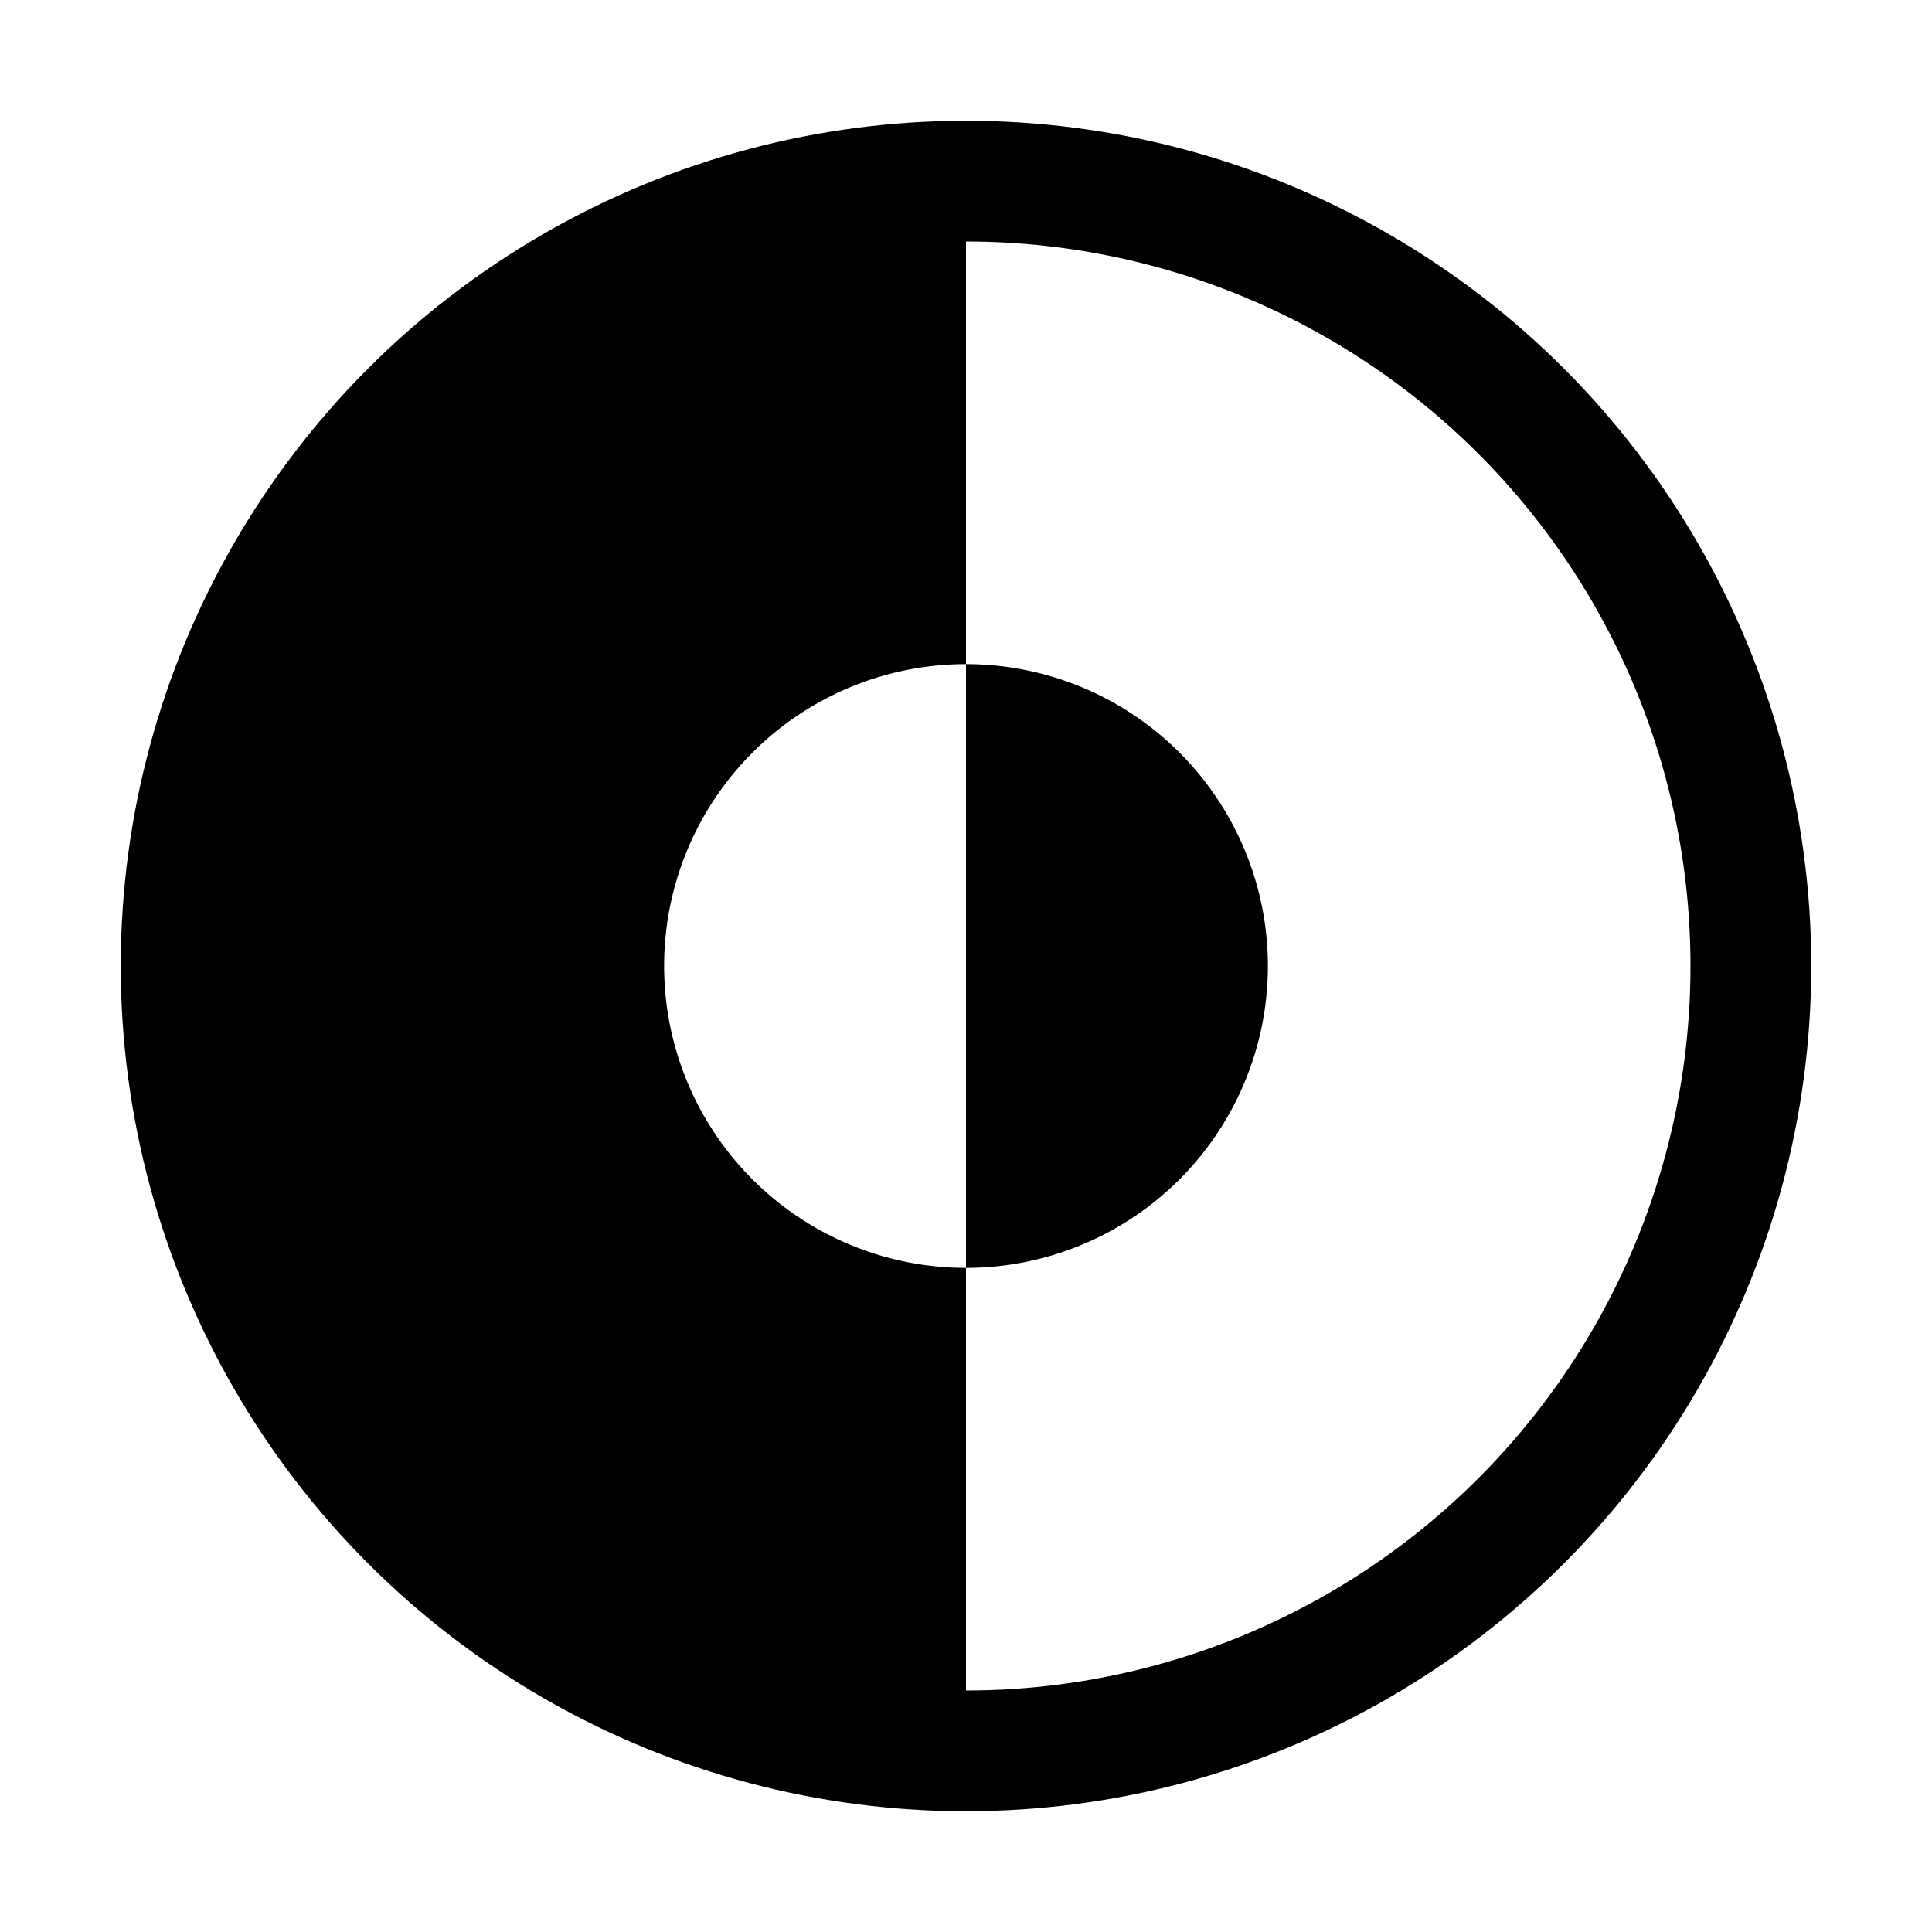
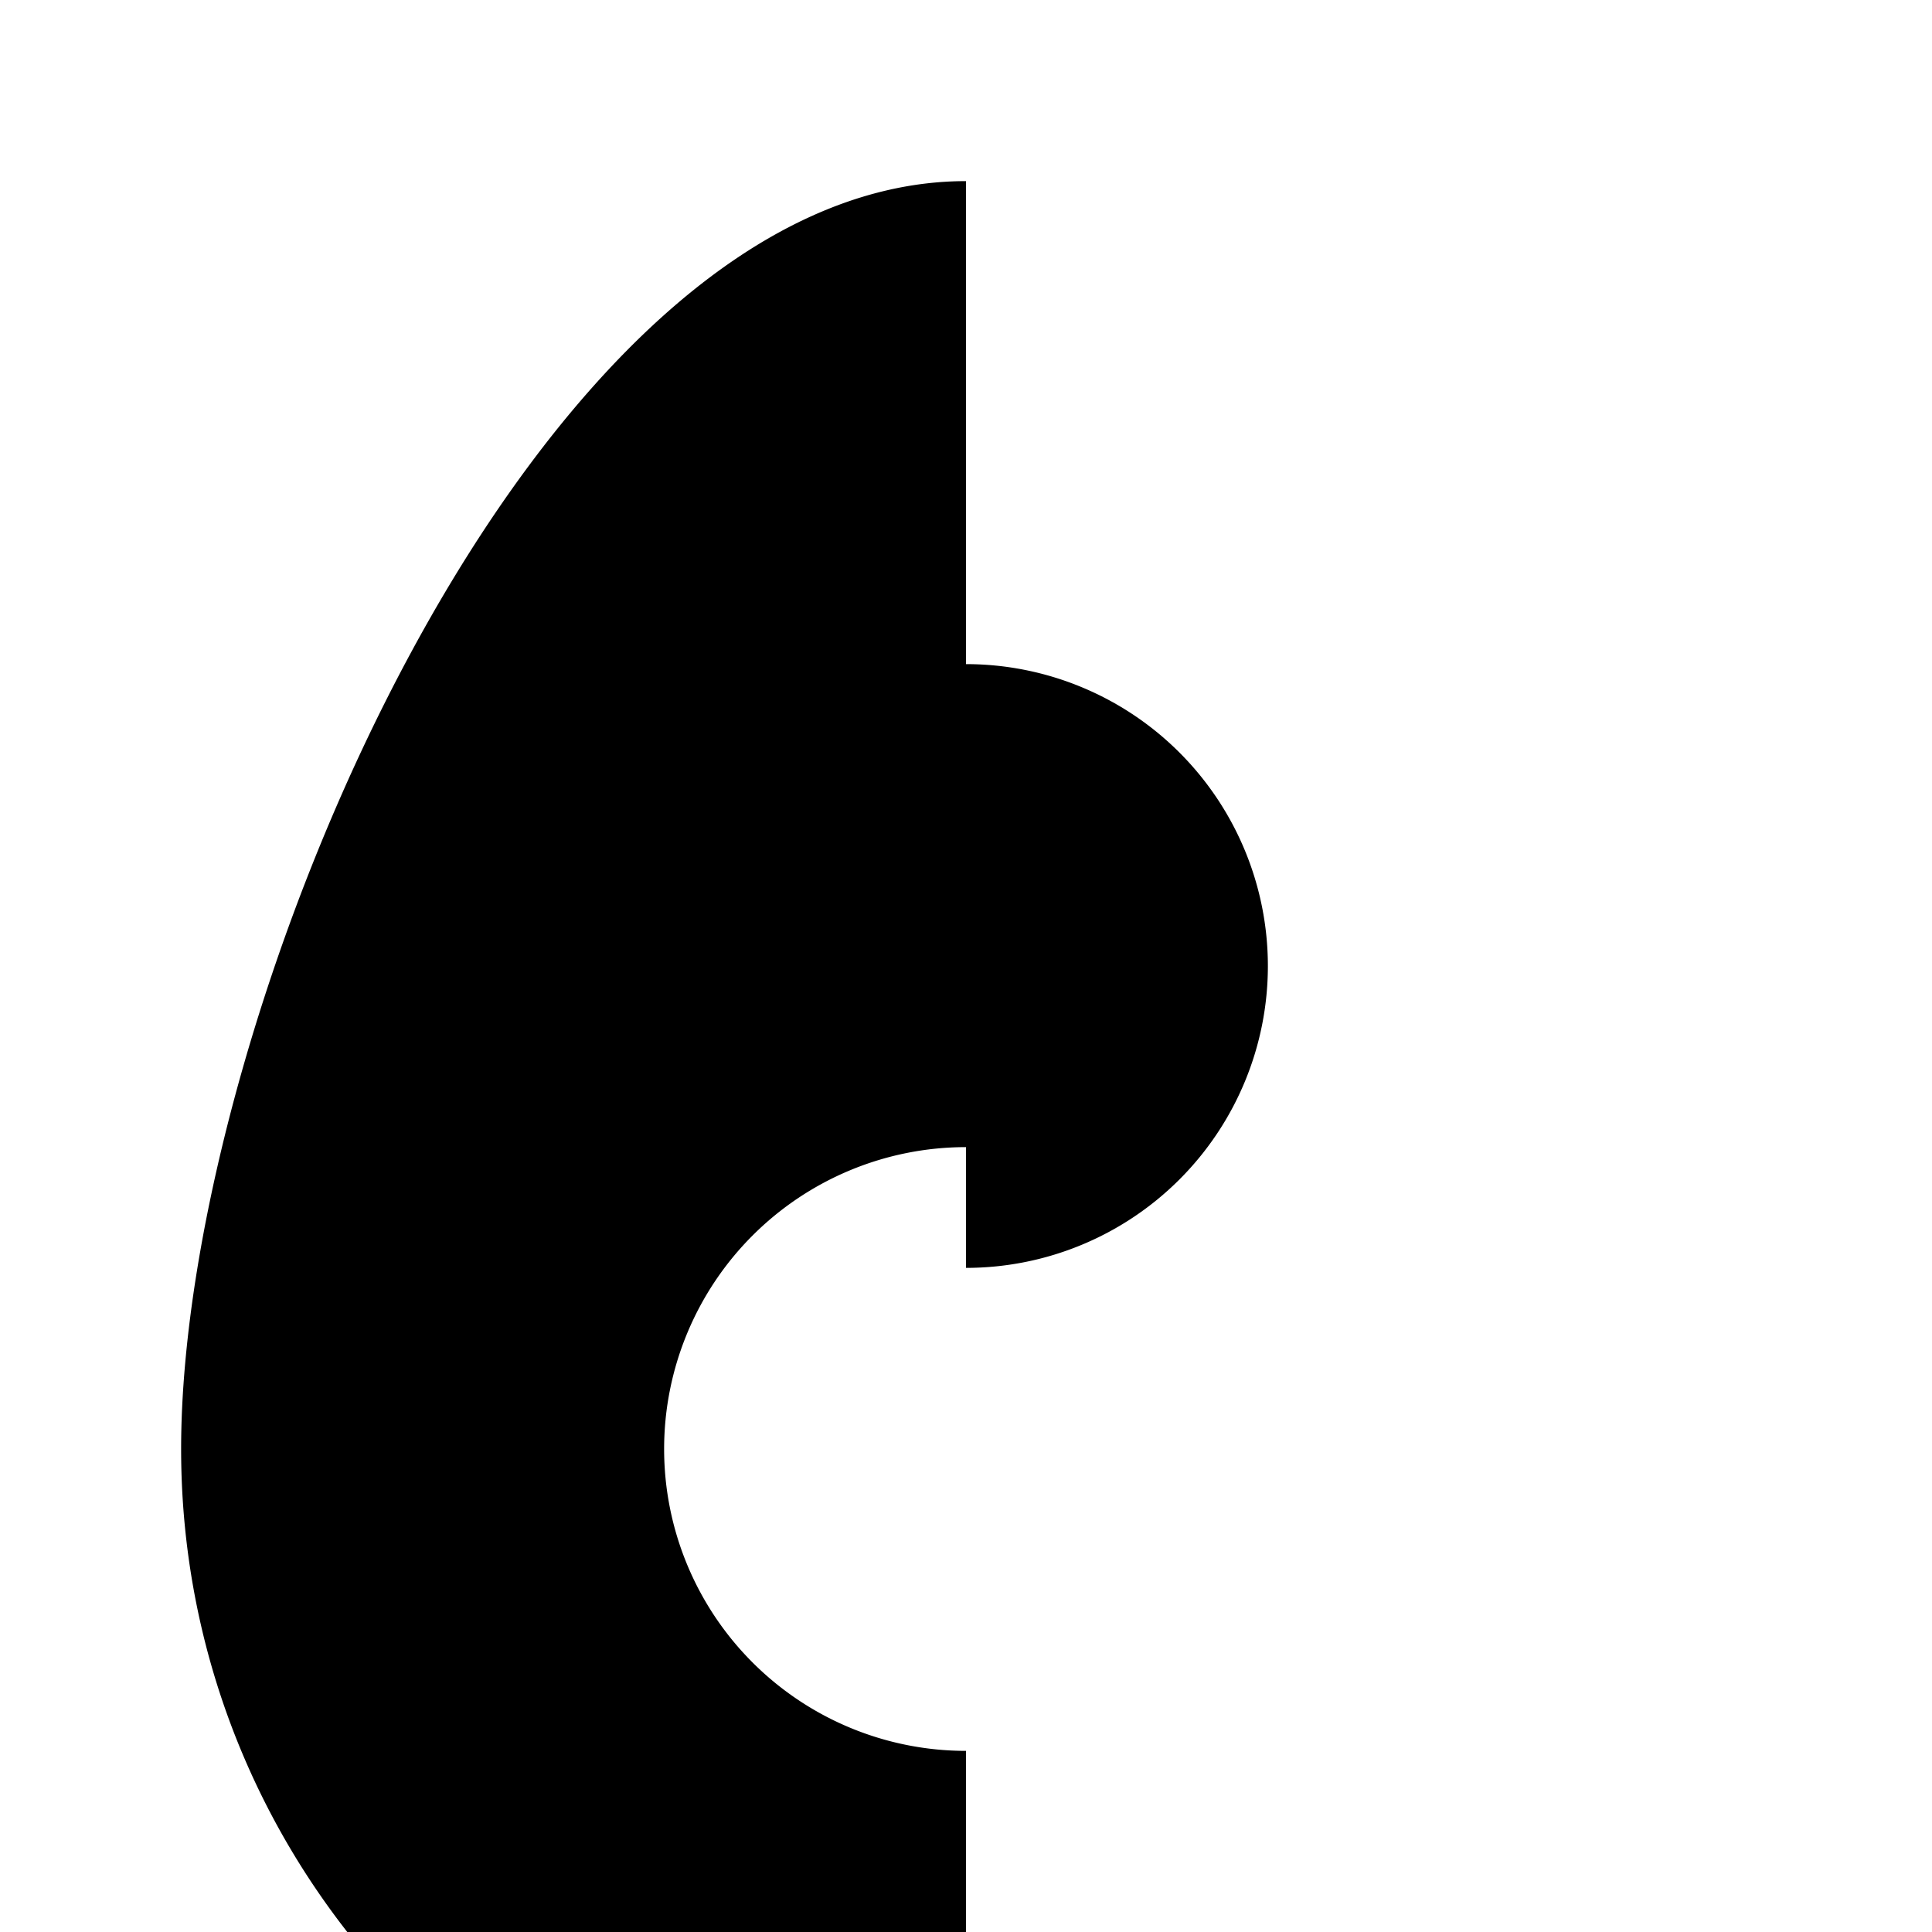
<svg xmlns="http://www.w3.org/2000/svg" class="ionicon" viewBox="0 0 512 512">
  <title>Invert Mode</title>
-   <circle fill="none" stroke="currentColor" stroke-miterlimit="10" stroke-width="32" cx="256" cy="256" r="208" />
-   <path d="M256 176v160a80 80 0 000-160zM256 48v128a80 80 0 000 160v128c-114.88 0-208-93.12-208-208S141.12 48 256 48z" />
+   <path d="M256 176v160a80 80 0 000-160zv128a80 80 0 000 160v128c-114.88 0-208-93.12-208-208S141.12 48 256 48z" />
</svg>